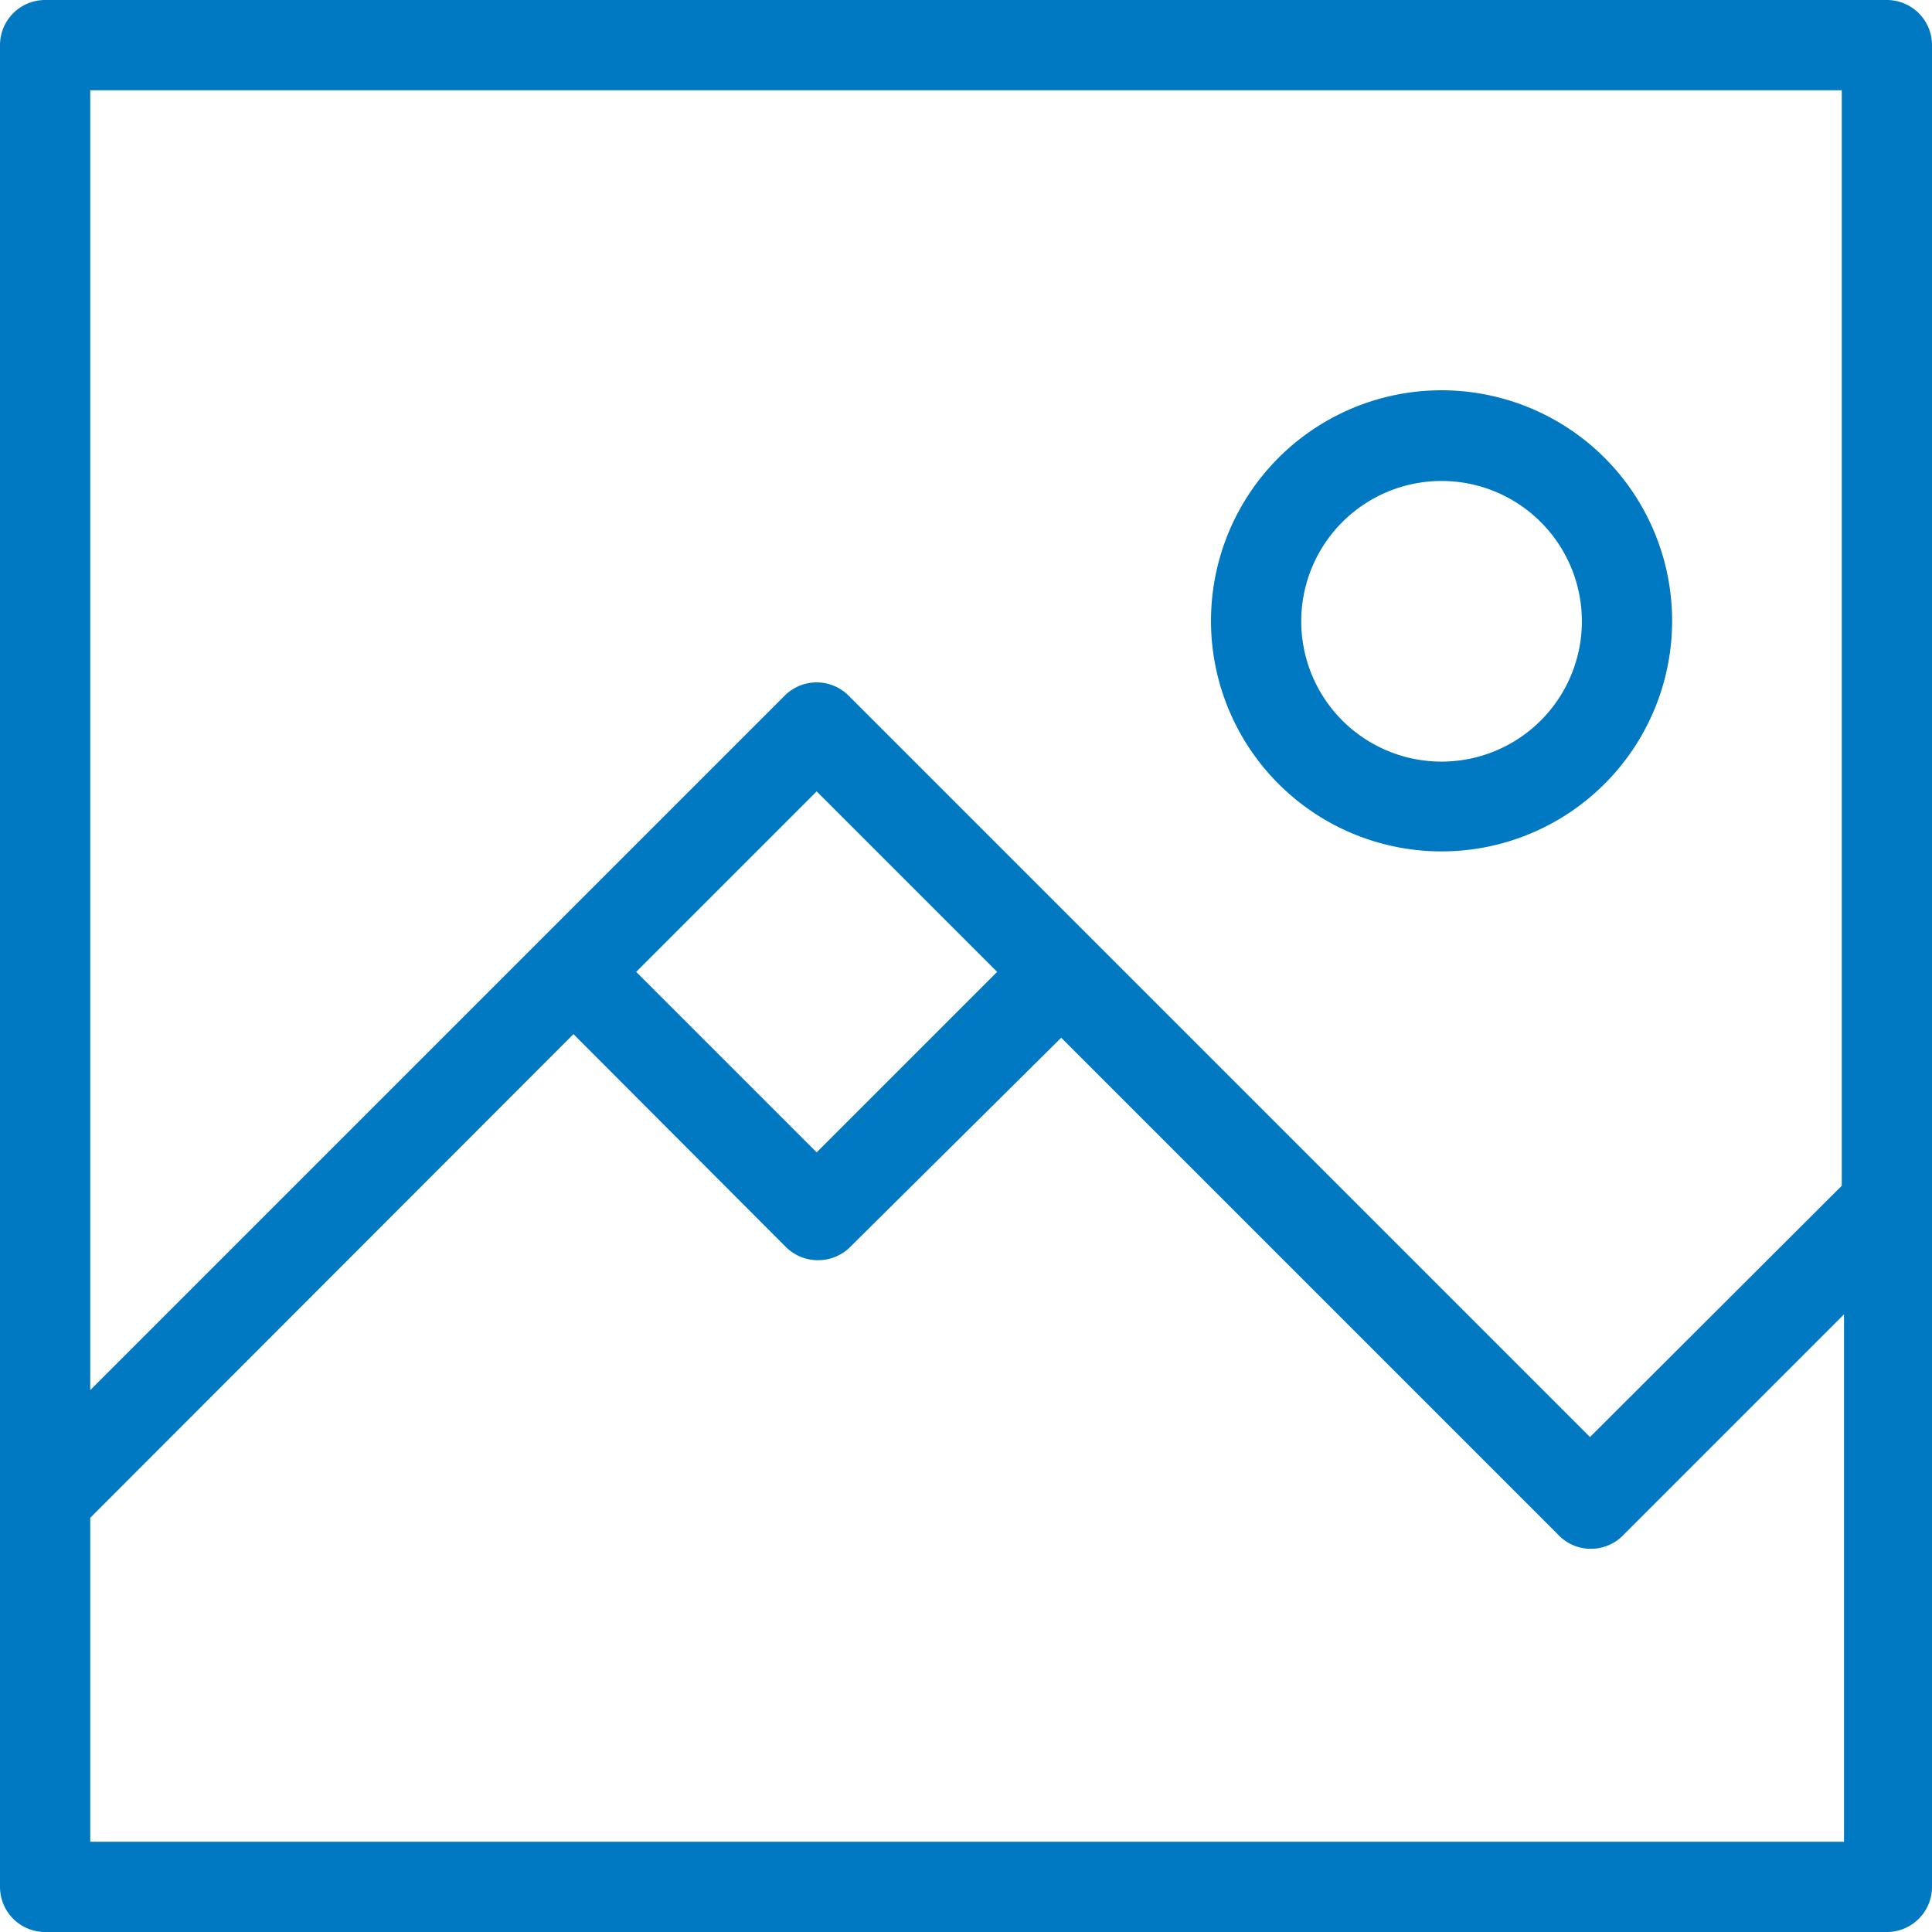
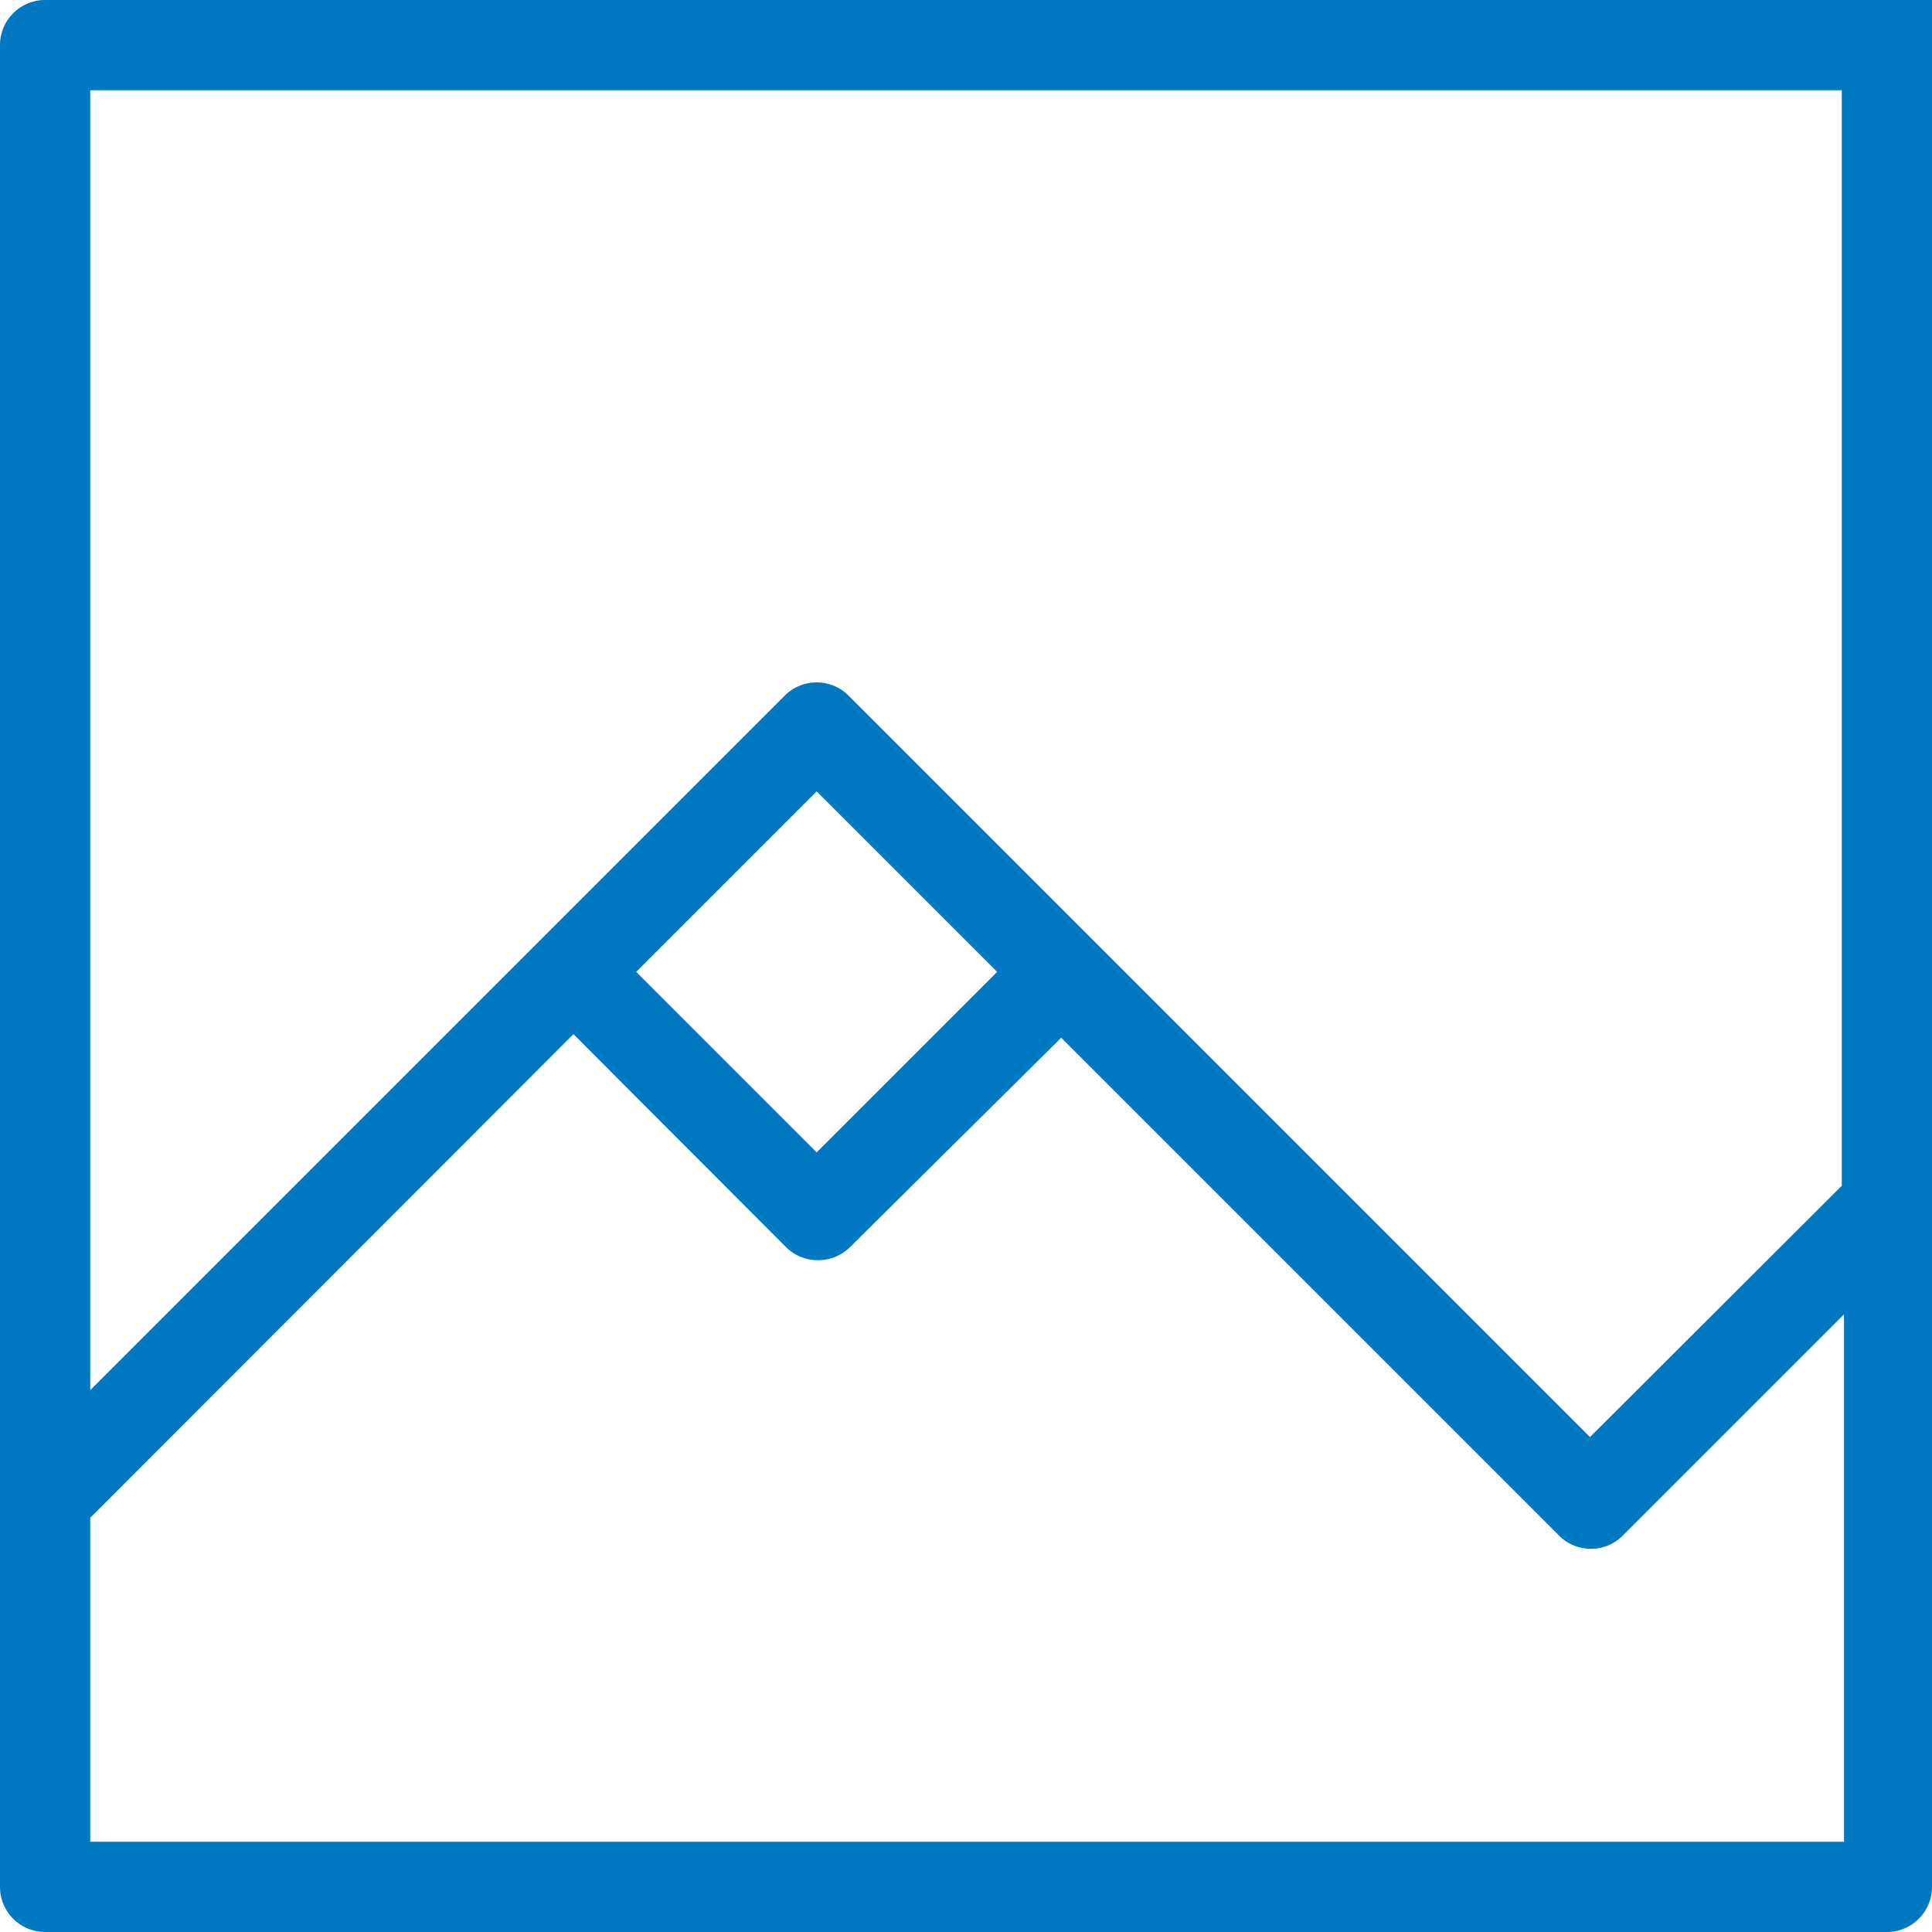
<svg xmlns="http://www.w3.org/2000/svg" viewBox="0 0 42.82 42.82">
  <defs>
    <style>.cls-1{fill:#0079c2;}</style>
  </defs>
  <title>landschaft</title>
  <g id="Ebene_2" data-name="Ebene 2">
    <g id="Layer_1" data-name="Layer 1">
-       <path class="cls-1" d="M31.94,18.87a5.11,5.11,0,1,0-5.1-5.11A5.11,5.11,0,0,0,31.94,18.87Zm0-8.21a3.11,3.11,0,1,1-3.1,3.1A3.11,3.11,0,0,1,31.94,10.66Z" />
-       <path class="cls-1" d="M41.82,0H1A1,1,0,0,0,0,1V41.82a1,1,0,0,0,1,1H41.82a1,1,0,0,0,1-1V1A1,1,0,0,0,41.82,0Zm-1,2V26.28l-5.58,5.57L18.81,15.42a1,1,0,0,0-1.42,0L2,30.81V2ZM22.1,21.54l-4,4-4-4,4-4ZM2,40.82V33.64L12.71,22.92l4.71,4.72a1,1,0,0,0,.71.29,1,1,0,0,0,.71-.29L23.52,23l11,11A1,1,0,0,0,36,34l4.87-4.87V40.82Z" />
+       <path class="cls-1" d="M41.82,0H1A1,1,0,0,0,0,1V41.82a1,1,0,0,0,1,1H41.82a1,1,0,0,0,1-1A1,1,0,0,0,41.82,0Zm-1,2V26.28l-5.58,5.57L18.81,15.42a1,1,0,0,0-1.42,0L2,30.81V2ZM22.1,21.54l-4,4-4-4,4-4ZM2,40.82V33.64L12.71,22.92l4.71,4.72a1,1,0,0,0,.71.29,1,1,0,0,0,.71-.29L23.52,23l11,11A1,1,0,0,0,36,34l4.87-4.87V40.82Z" />
    </g>
  </g>
</svg>